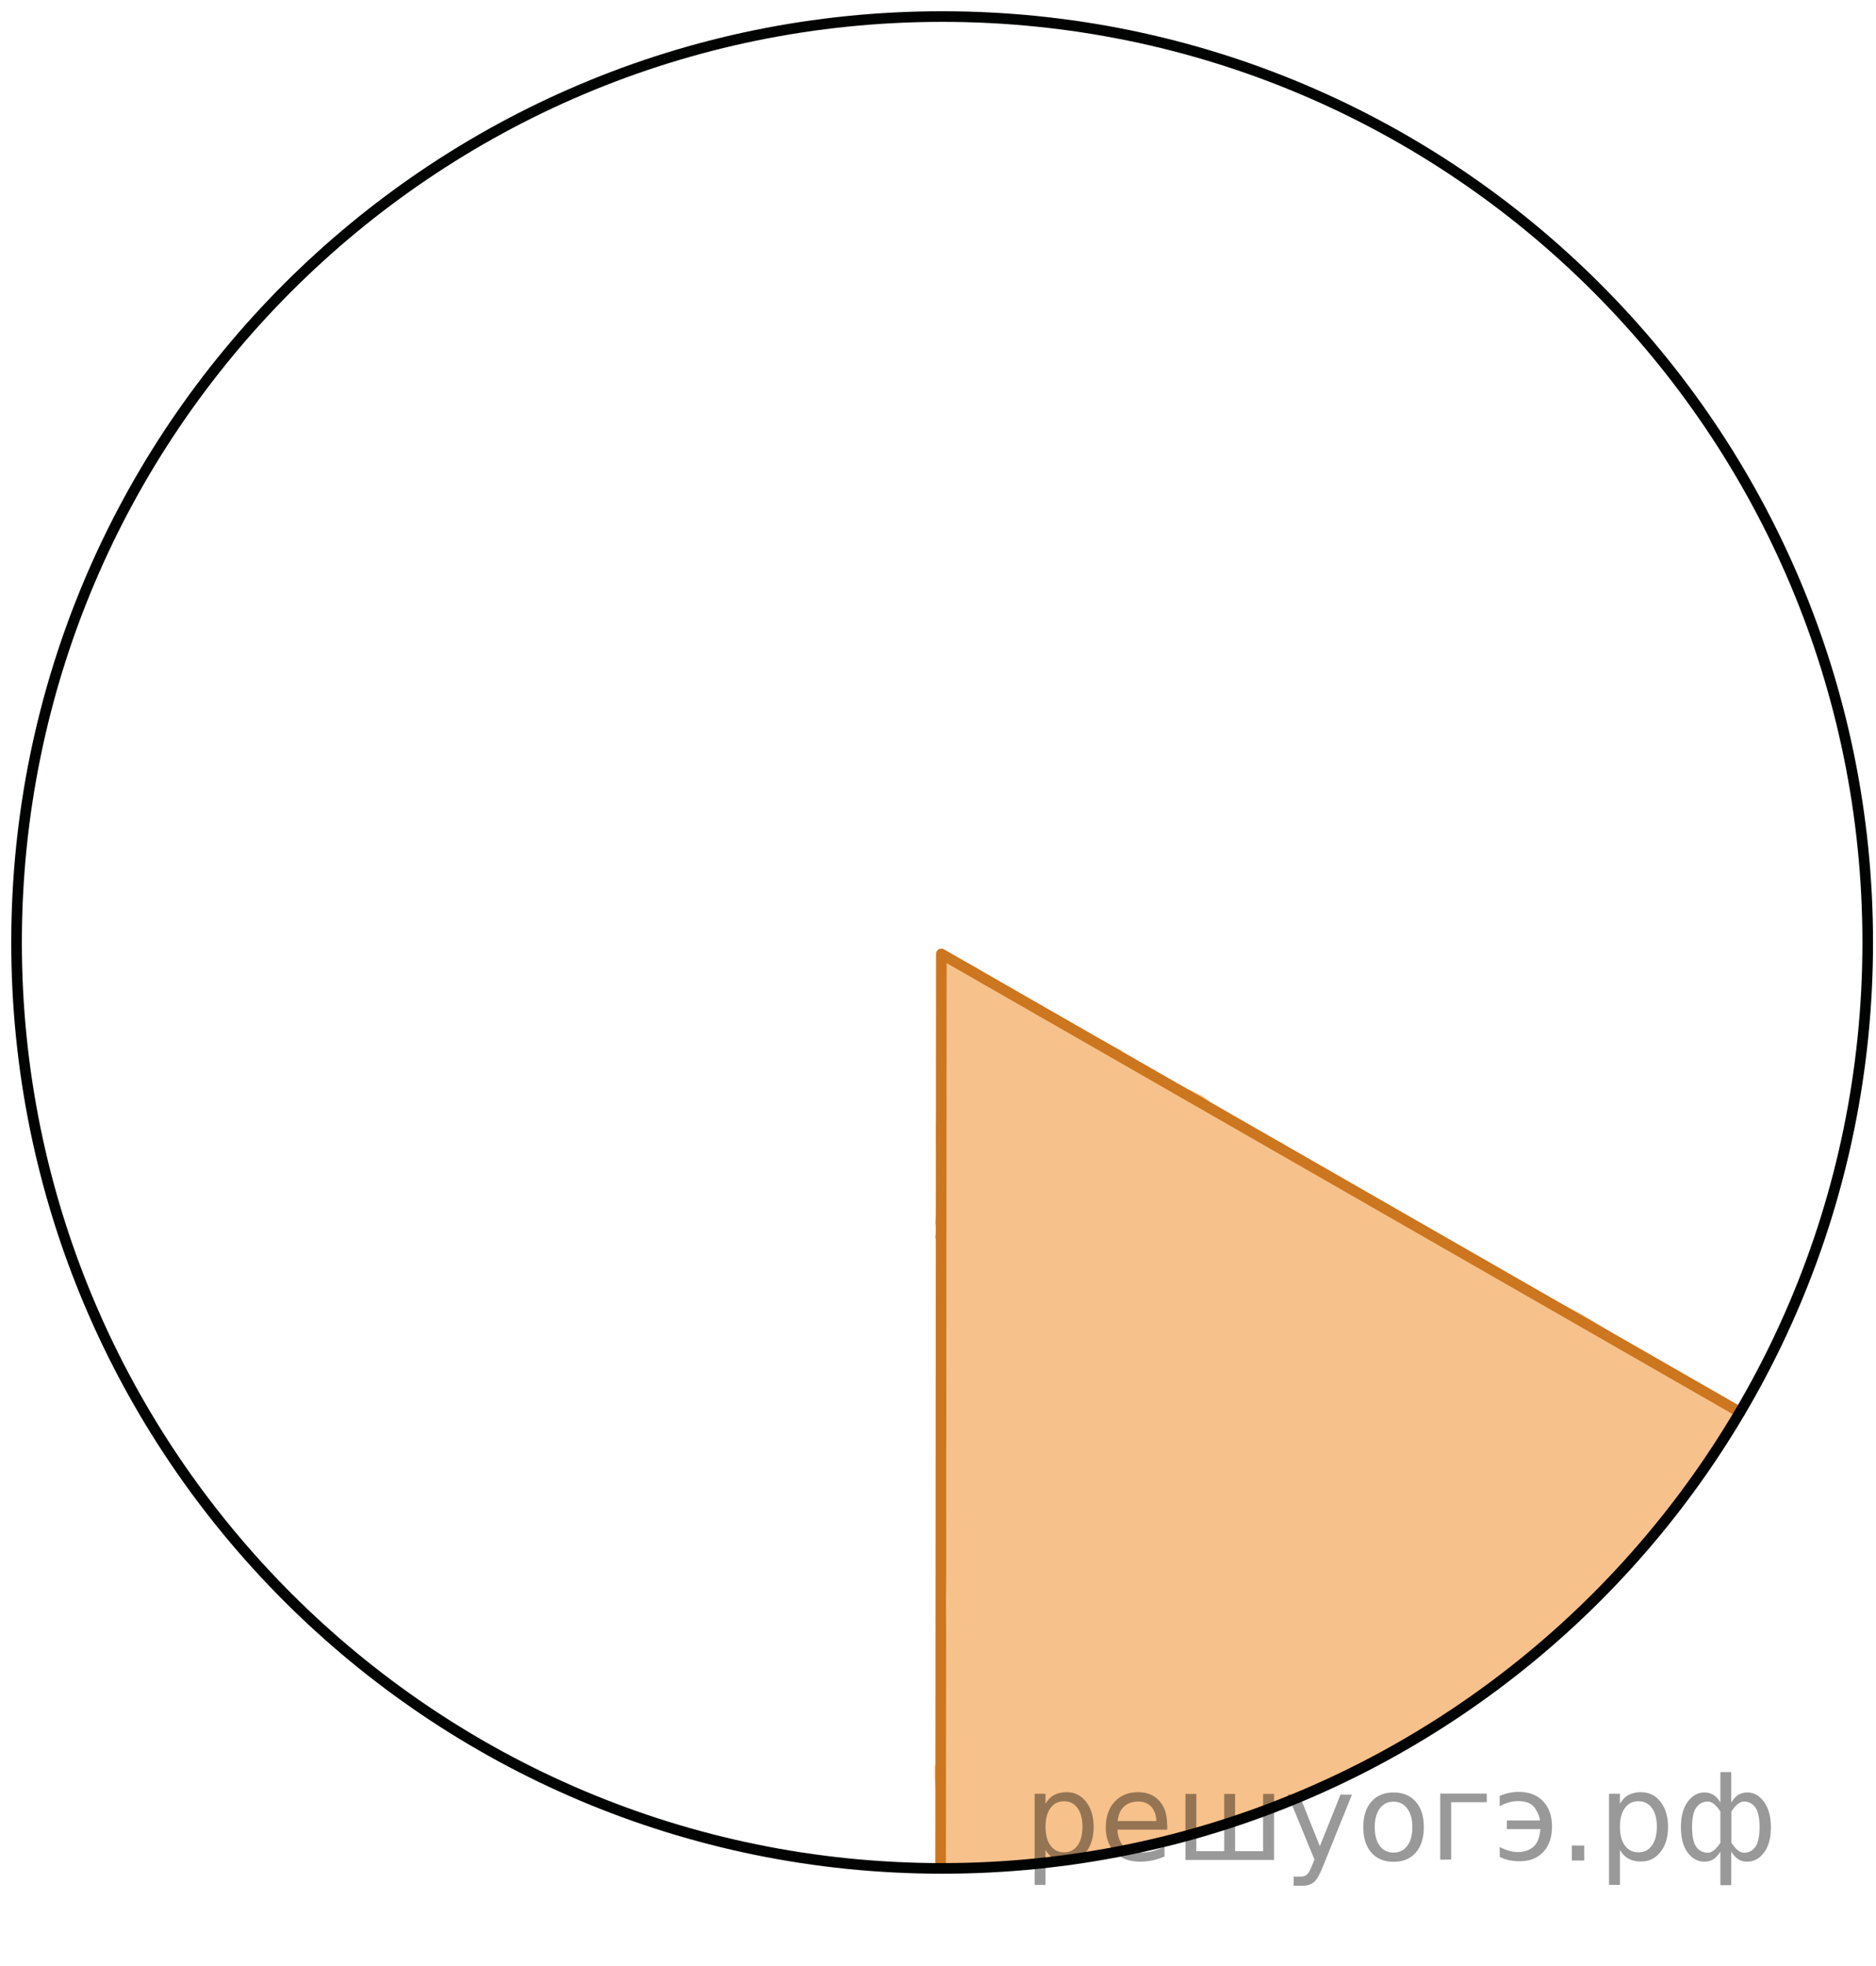
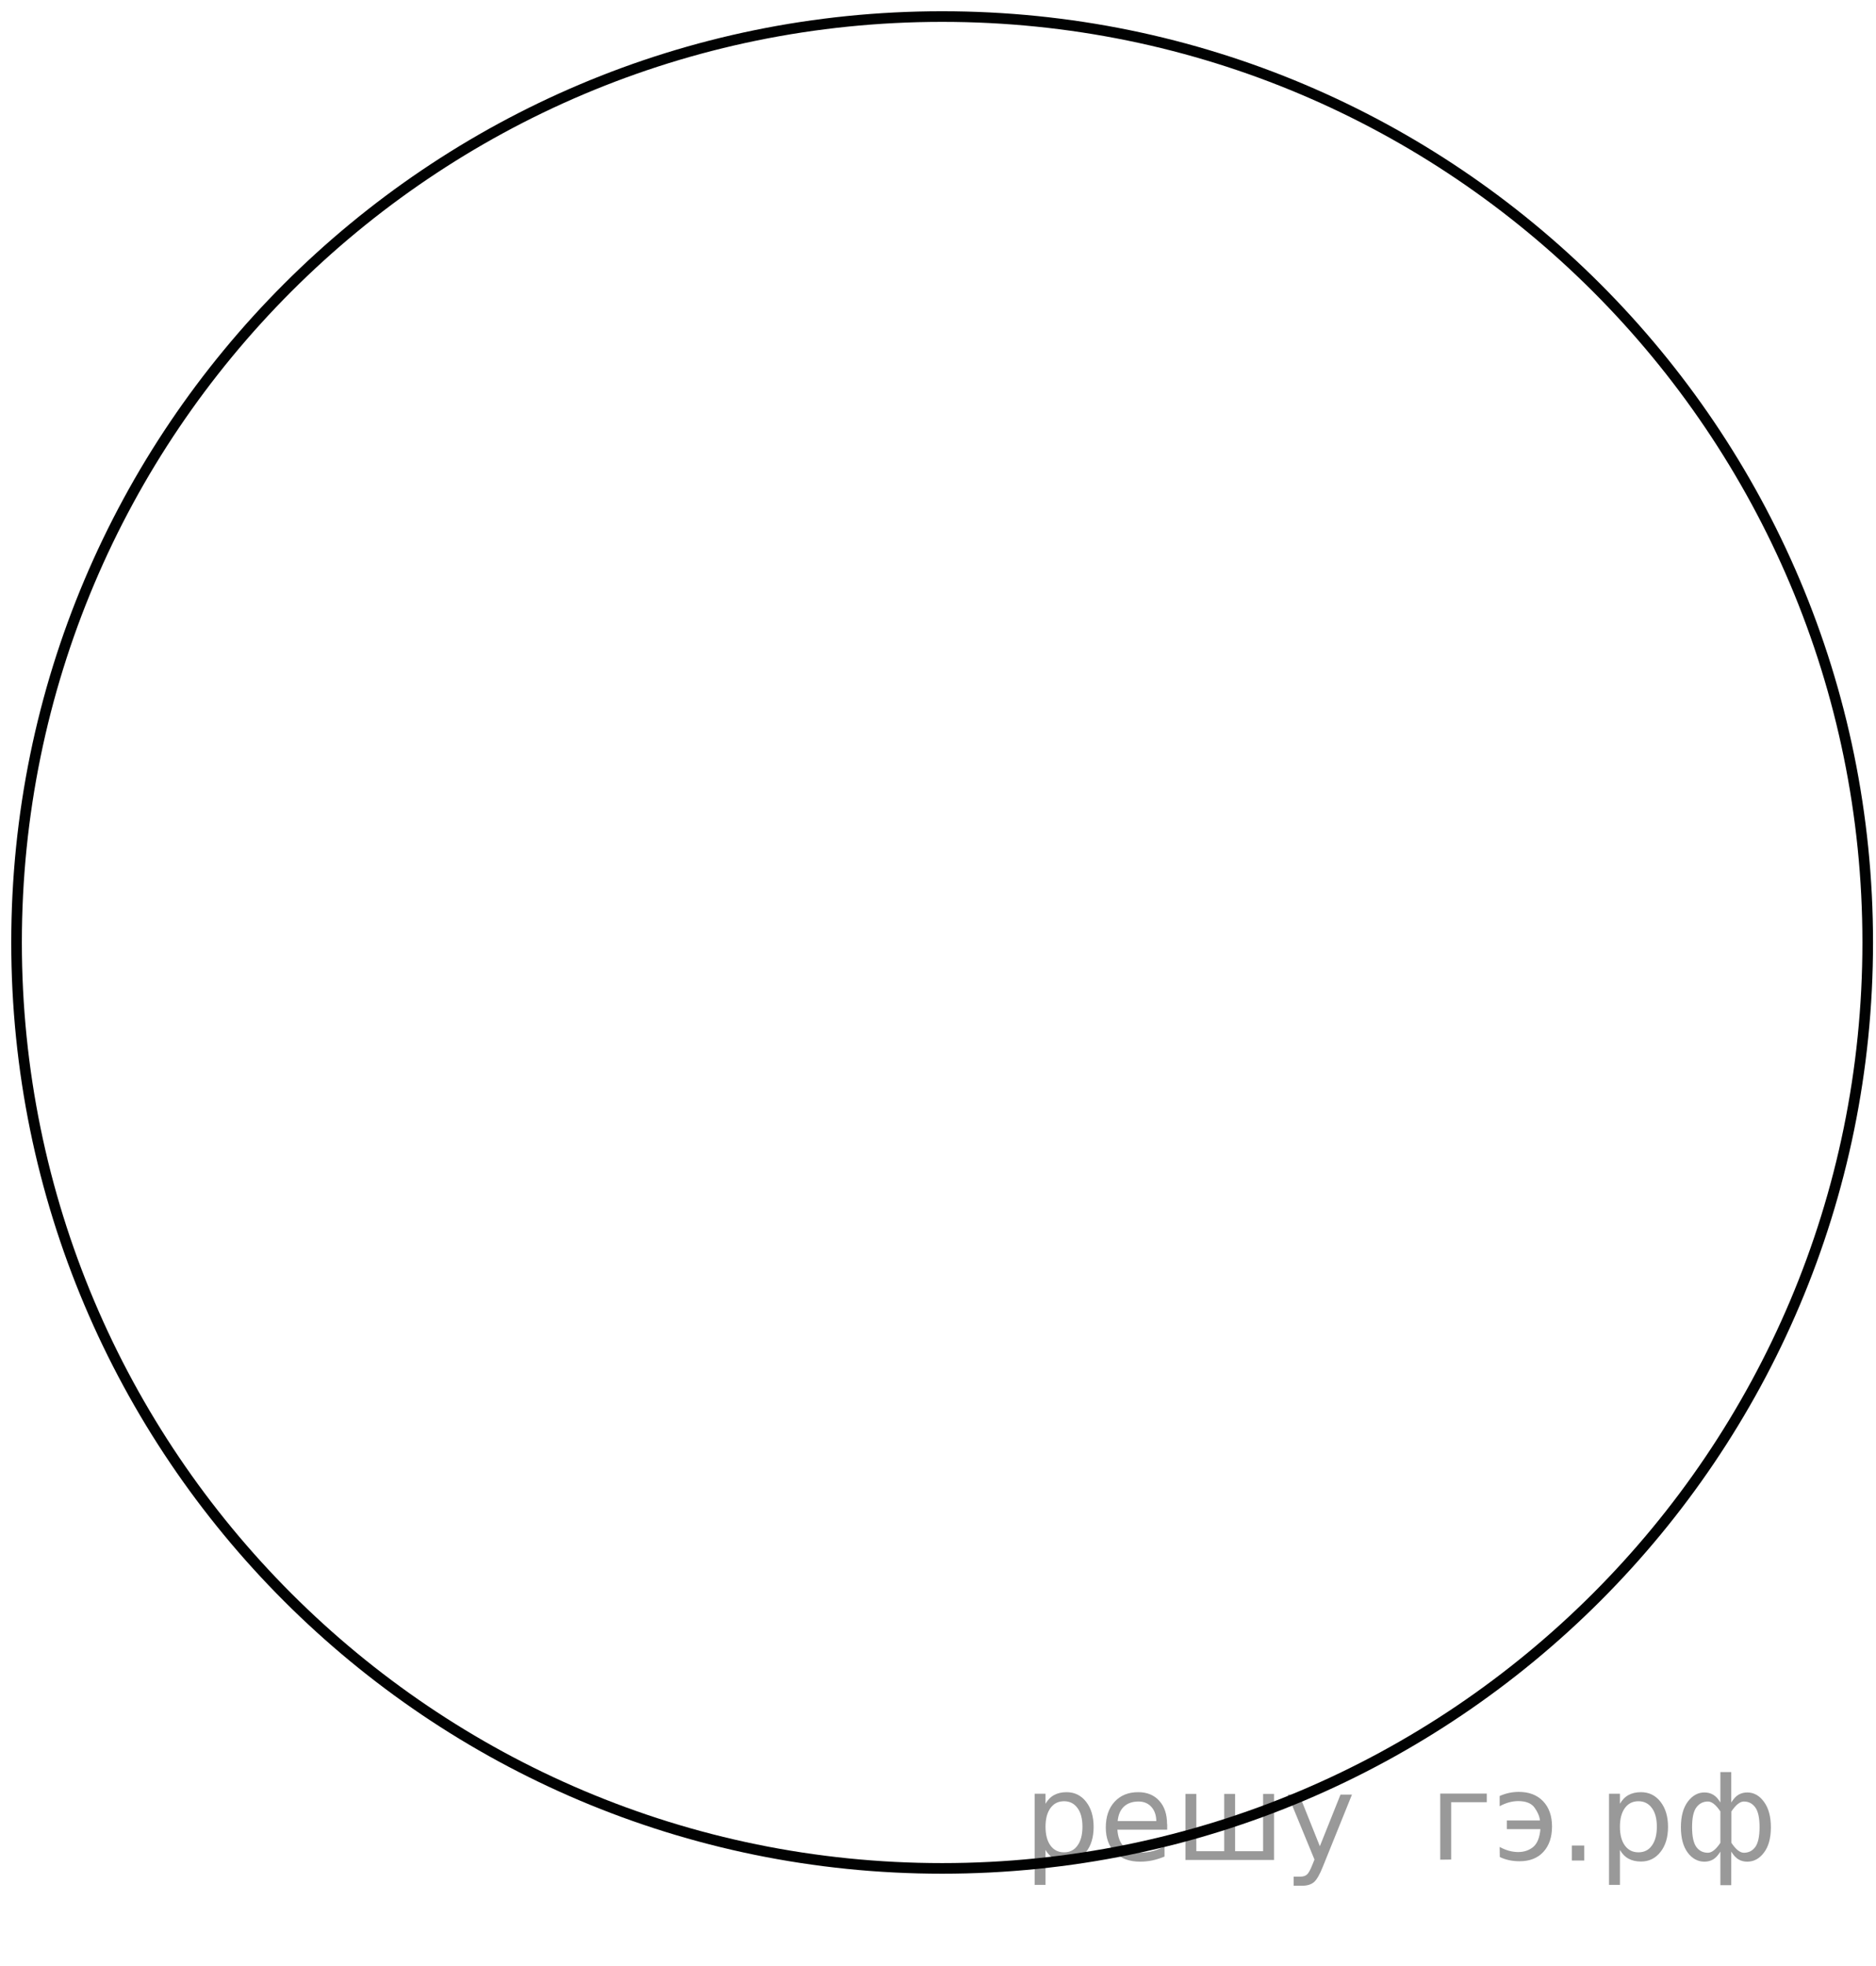
<svg xmlns="http://www.w3.org/2000/svg" version="1.1" id="Слой_1" x="0px" y="0px" width="132.6px" height="138.918px" viewBox="0 0 132.6 138.918" enable-background="new 0 0 132.6 138.918" xml:space="preserve">
-   <path opacity="0.5" fill="#F08519" enable-background="new    " d="M112.798,93.47c-0.241-0.145-0.48-0.286-0.722-0.431  c-2.699-1.544-5.55-2.465-8.172-4.26c-0.075-0.053-0.154-0.098-0.231-0.148c-0.217-0.086-0.411-0.215-0.582-0.371  c-2.299-1.396-4.838-2.314-7.045-3.855c-0.321-0.225-0.581-0.461-0.813-0.703c-1.756-0.768-3.569-1.631-4.585-2.942  c-2.143-0.601-3.903-1.918-5.624-3.304c-1.757-0.852-3.528-1.68-5.15-2.602c-0.314-0.18-0.544-0.416-0.702-0.684  c-1.263-0.622-2.475-1.302-3.665-2.033c-0.305-0.162-0.609-0.326-0.913-0.49c-0.448-0.217-0.883-0.453-1.305-0.709  c-0.25-0.139-0.5-0.273-0.749-0.414c-0.934-0.433-1.811-0.938-2.749-1.586c-0.076-0.052-0.126-0.12-0.191-0.179  c-0.236-0.153-0.474-0.307-0.71-0.465c-0.13-0.062-0.26-0.123-0.39-0.187c-0.783-0.24-1.223-0.454-1.722-0.915  c-0.045,1.841-0.261,3.425-0.571,5.036c0.187,0.42,0.232,0.902,0.141,1.354c0.005,0.224-0.021,0.427-0.07,0.62  c0.644,1.674,0.281,3.501-0.14,5.326c0.018,0.263,0.012,0.525-0.004,0.791c0.104,0.902,0.058,1.658,0.043,2.502  c0.009,0.074,0.016,0.148,0.023,0.224c0.005-0.001,0.011-0.001,0.016-0.002v0.161c0.085,1.095-0.015,2.15-0.122,3.208  c0.102,0.364,0.08,0.706-0.024,1.016c0.244,0.399,0.36,0.898,0.242,1.48c-0.062,0.303-0.089,0.637-0.133,0.954  c0.18,1.813,0.308,3.606,0.061,5.408c0.104,0.934,0.174,1.842,0.145,2.688c-0.015,0.425-0.113,0.86-0.254,1.303  c0.042,0.837,0.082,1.651,0.101,2.412c0.05,2.007,0.371,4.163,0.205,6.16c-0.012,0.146-0.063,0.431-0.127,0.772  c1.442,4.401-0.292,11.754-0.008,15.186c0.033,0.395-0.067,0.725-0.238,1.005c-0.001,0.287,0.001,0.572,0.004,0.858  c0.112,1.138,0.172,2.275,0.166,3.437c0.063,0.632,0.138,1.25,0.248,1.836c0.051,0.271,0.043,0.521,0.004,0.757  c0.325,0.006,0.646,0.024,0.974,0.024c23.691,0,44.36-12.892,55.413-32.034C119.453,97.854,116.156,95.589,112.798,93.47z" />
-   <polyline fill="none" stroke="#CC761F" stroke-width="0.75" stroke-linecap="round" stroke-linejoin="round" stroke-miterlimit="8" points="  122.986,99.78 66.537,67.403 66.484,131.709 " />
  <path fill="none" stroke="#010202" stroke-width="0.75" stroke-linecap="round" stroke-linejoin="round" stroke-miterlimit="8" d="  M66.592,1.17C30.459,1.17,1.17,30.458,1.17,66.592c0,36.135,29.289,65.424,65.422,65.424c36.134,0,65.423-29.289,65.423-65.424  C132.015,30.458,102.726,1.17,66.592,1.17L66.592,1.17z" />
  <g style="stroke:none;fill:#000;fill-opacity:0.40">
    <path d="m 73.9,130.7 v 2.48 h -0.77 v -6.44 h 0.77 v 0.71 q 0.24,-0.42 0.61,-0.62 0.37,-0.20 0.88,-0.20 0.85,0 1.38,0.68 0.53,0.68 0.53,1.77 0,1.10 -0.53,1.77 -0.53,0.68 -1.38,0.68 -0.51,0 -0.88,-0.20 -0.37,-0.20 -0.61,-0.62 z m 2.61,-1.63 q 0,-0.85 -0.35,-1.32 -0.35,-0.48 -0.95,-0.48 -0.61,0 -0.96,0.48 -0.35,0.48 -0.35,1.32 0,0.85 0.35,1.33 0.35,0.48 0.96,0.48 0.61,0 0.95,-0.48 0.35,-0.48 0.35,-1.33 z" />
    <path d="m 82.5,128.9 v 0.38 h -3.52 q 0.05,0.79 0.47,1.21 0.43,0.41 1.19,0.41 0.44,0 0.85,-0.11 0.42,-0.11 0.82,-0.33 v 0.72 q -0.41,0.17 -0.85,0.27 -0.43,0.09 -0.88,0.09 -1.12,0 -1.77,-0.65 -0.65,-0.65 -0.65,-1.76 0,-1.15 0.62,-1.82 0.62,-0.68 1.67,-0.68 0.94,0 1.49,0.61 0.55,0.60 0.55,1.65 z m -0.77,-0.23 q -0.01,-0.63 -0.35,-1.00 -0.34,-0.38 -0.91,-0.38 -0.64,0 -1.03,0.36 -0.38,0.36 -0.44,1.02 z" />
    <path d="m 87.3,130.8 h 1.98 v -4.05 h 0.77 v 4.67 h -6.26 v -4.67 h 0.77 v 4.05 h 1.97 v -4.05 h 0.77 z" />
    <path d="m 93.5,131.9 q -0.33,0.83 -0.63,1.09 -0.31,0.25 -0.82,0.25 h -0.61 v -0.64 h 0.45 q 0.32,0 0.49,-0.15 0.17,-0.15 0.39,-0.71 l 0.14,-0.35 -1.89,-4.59 h 0.81 l 1.46,3.65 1.46,-3.65 h 0.81 z" />
-     <path d="m 98.5,127.3 q -0.62,0 -0.97,0.48 -0.36,0.48 -0.36,1.32 0,0.84 0.35,1.32 0.36,0.48 0.98,0.48 0.61,0 0.97,-0.48 0.36,-0.48 0.36,-1.32 0,-0.83 -0.36,-1.31 -0.36,-0.49 -0.97,-0.49 z m 0,-0.65 q 1,0 1.57,0.65 0.57,0.65 0.57,1.80 0,1.15 -0.57,1.80 -0.57,0.65 -1.57,0.65 -1.00,0 -1.57,-0.65 -0.57,-0.65 -0.57,-1.80 0,-1.15 0.57,-1.80 0.57,-0.65 1.57,-0.65 z" />
    <path d="m 101.8,131.4 v -4.67 h 3.29 v 0.61 h -2.52 v 4.05 z" />
    <path d="m 106.0,130.5 q 0.66,0.36 1.31,0.36 0.61,0 1.05,-0.35 0.44,-0.36 0.52,-1.27 h -2.37 v -0.61 h 2.34 q -0.05,-0.44 -0.38,-0.90 -0.33,-0.47 -1.16,-0.47 -0.64,0 -1.31,0.36 v -0.72 q 0.65,-0.29 1.35,-0.29 1.09,0 1.72,0.66 0.63,0.66 0.63,1.79 0,1.12 -0.61,1.79 -0.61,0.66 -1.68,0.66 -0.79,0 -1.40,-0.30 z" />
    <path d="m 111.1,130.4 h 0.88 v 1.06 h -0.88 z" />
    <path d="m 114.5,130.7 v 2.48 h -0.77 v -6.44 h 0.77 v 0.71 q 0.24,-0.42 0.61,-0.62 0.37,-0.20 0.88,-0.20 0.85,0 1.38,0.68 0.53,0.68 0.53,1.77 0,1.10 -0.53,1.77 -0.53,0.68 -1.38,0.68 -0.51,0 -0.88,-0.20 -0.37,-0.20 -0.61,-0.62 z m 2.61,-1.63 q 0,-0.85 -0.35,-1.32 -0.35,-0.48 -0.95,-0.48 -0.61,0 -0.96,0.48 -0.35,0.48 -0.35,1.32 0,0.85 0.35,1.33 0.35,0.48 0.96,0.48 0.61,0 0.95,-0.48 0.35,-0.48 0.35,-1.33 z" />
    <path d="m 119.6,129.1 q 0,0.98 0.30,1.40 0.30,0.41 0.82,0.41 0.41,0 0.88,-0.70 v -2.22 q -0.47,-0.70 -0.88,-0.70 -0.51,0 -0.82,0.42 -0.30,0.41 -0.30,1.39 z m 2,4.10 v -2.37 q -0.24,0.39 -0.51,0.55 -0.27,0.16 -0.62,0.16 -0.70,0 -1.18,-0.64 -0.48,-0.65 -0.48,-1.79 0,-1.15 0.48,-1.80 0.49,-0.66 1.18,-0.66 0.35,0 0.62,0.16 0.28,0.16 0.51,0.55 v -2.15 h 0.77 v 2.15 q 0.24,-0.39 0.51,-0.55 0.28,-0.16 0.62,-0.16 0.70,0 1.18,0.66 0.49,0.66 0.49,1.80 0,1.15 -0.49,1.79 -0.48,0.64 -1.18,0.64 -0.35,0 -0.62,-0.16 -0.27,-0.16 -0.51,-0.55 v 2.37 z m 2.77,-4.10 q 0,-0.98 -0.30,-1.39 -0.30,-0.42 -0.81,-0.42 -0.41,0 -0.88,0.70 v 2.22 q 0.47,0.70 0.88,0.70 0.51,0 0.81,-0.41 0.30,-0.42 0.30,-1.40 z" />
  </g>
</svg>